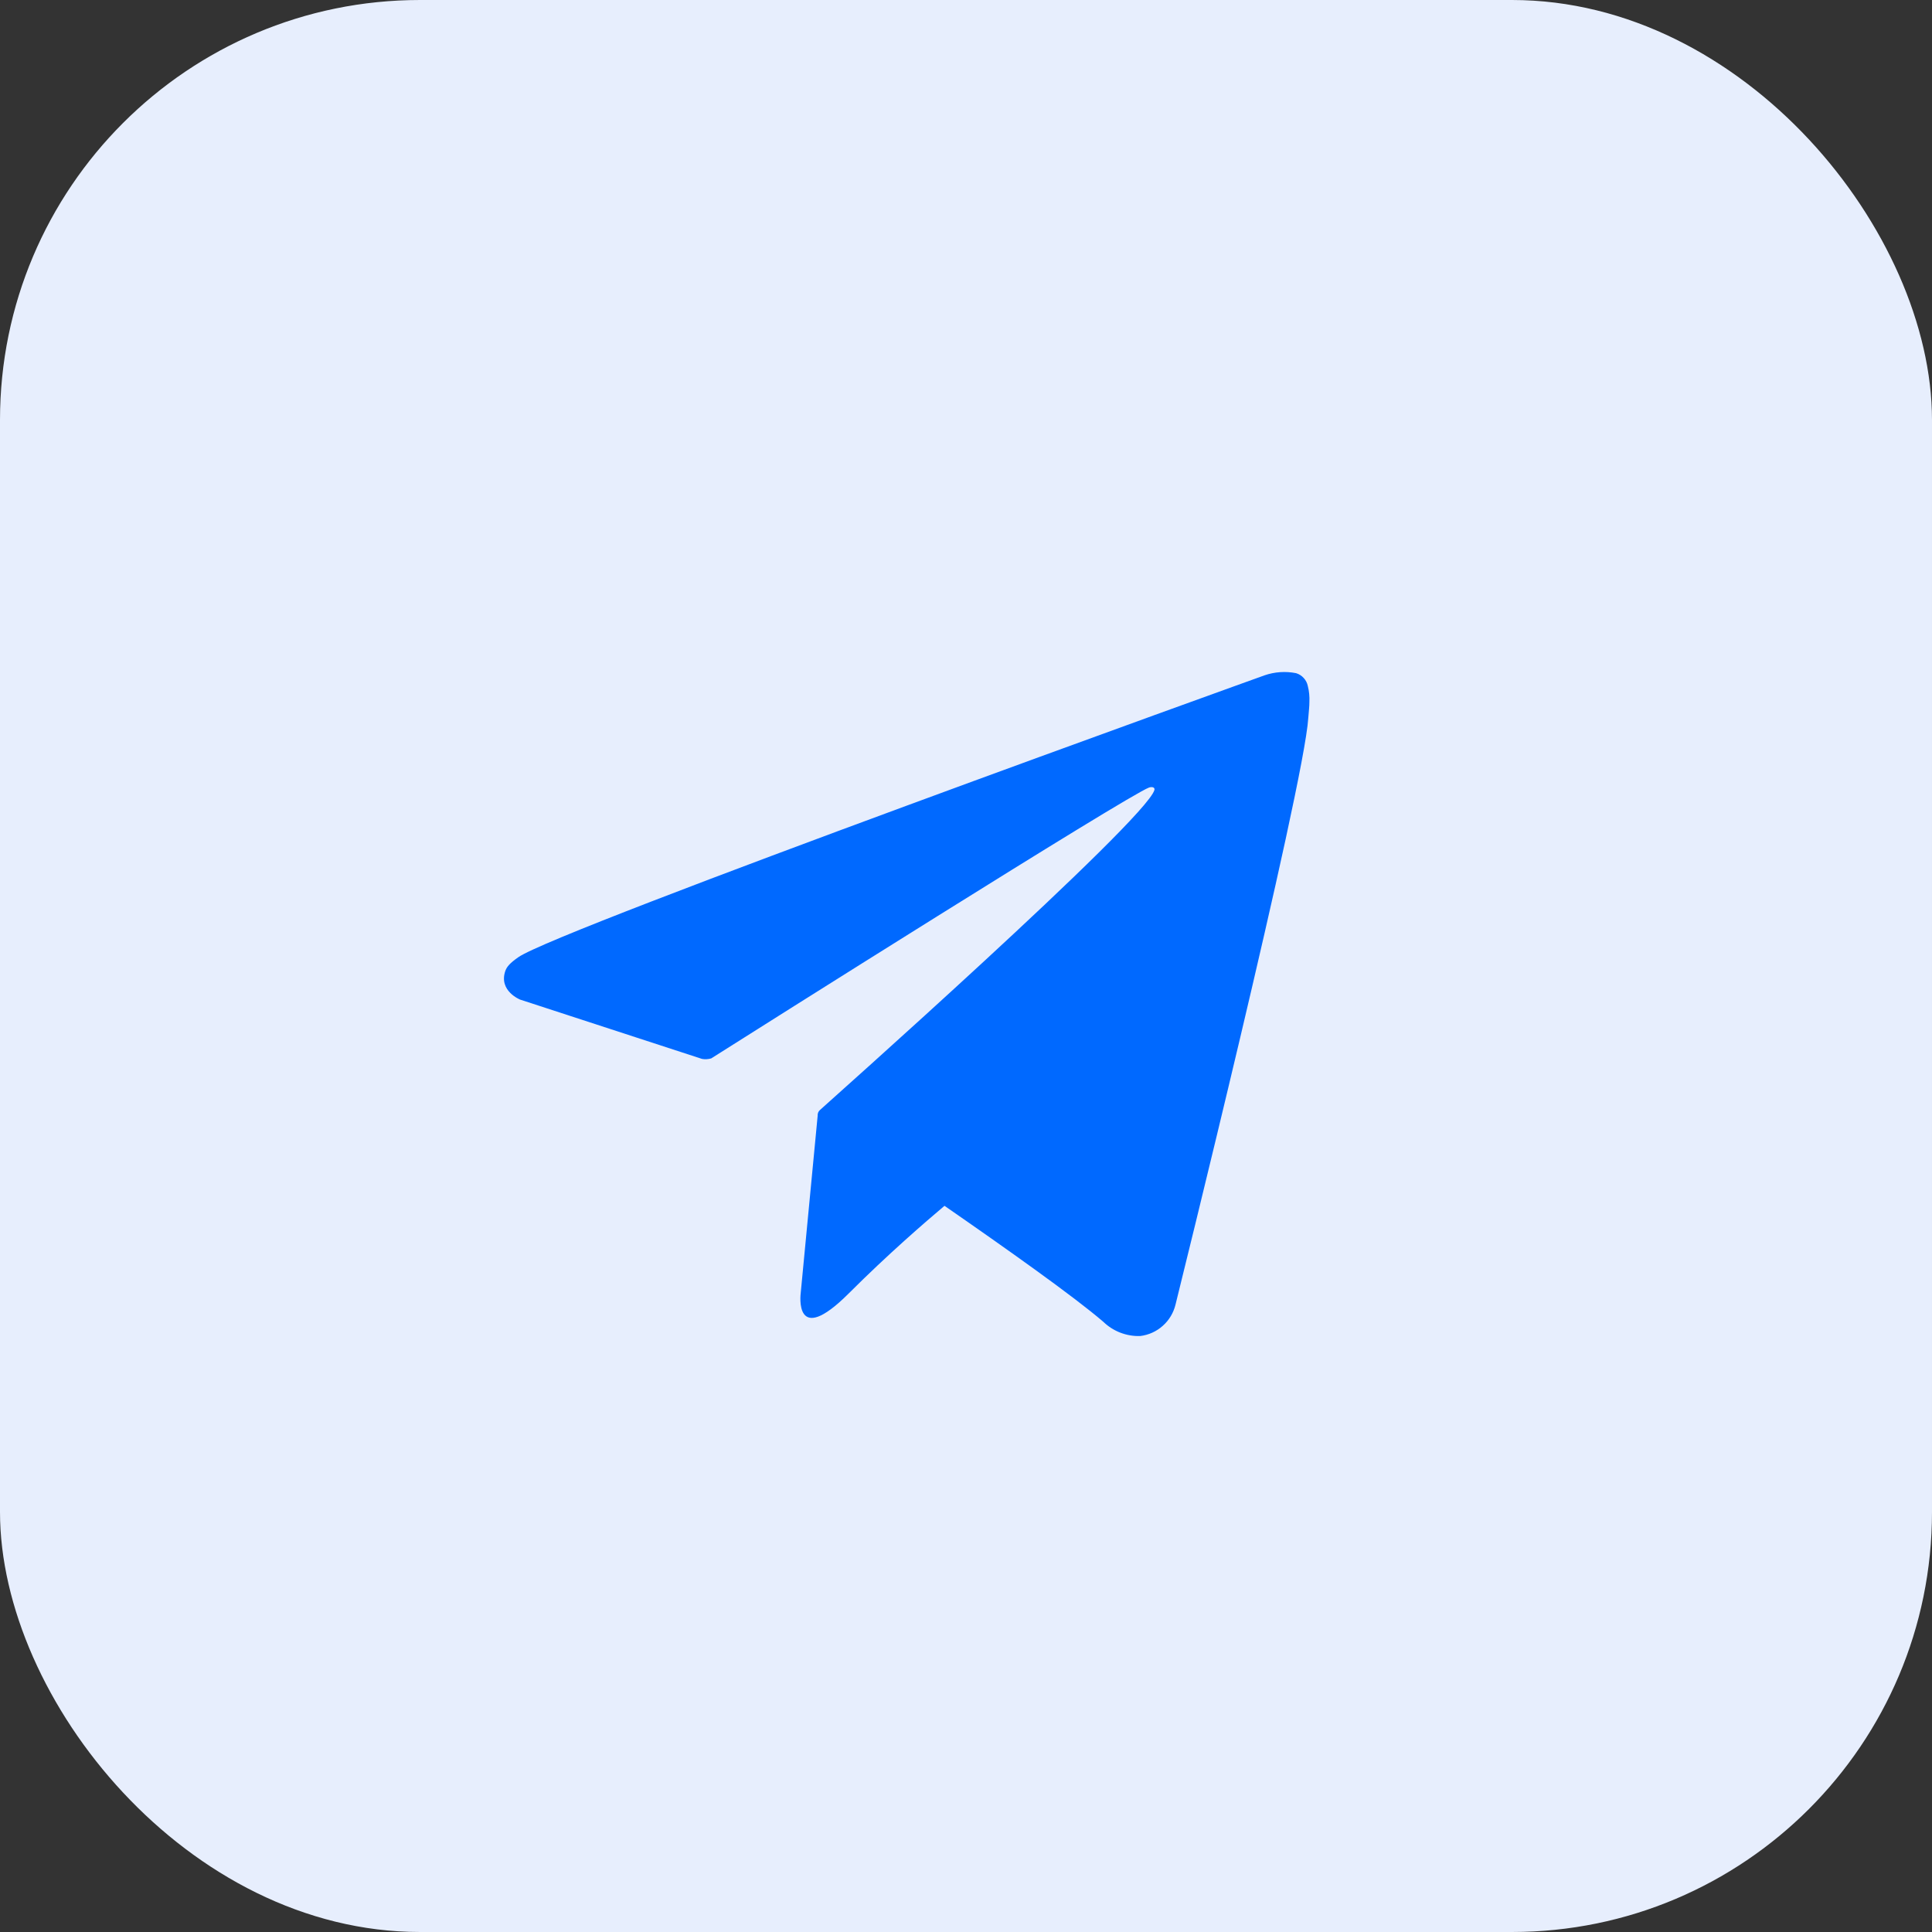
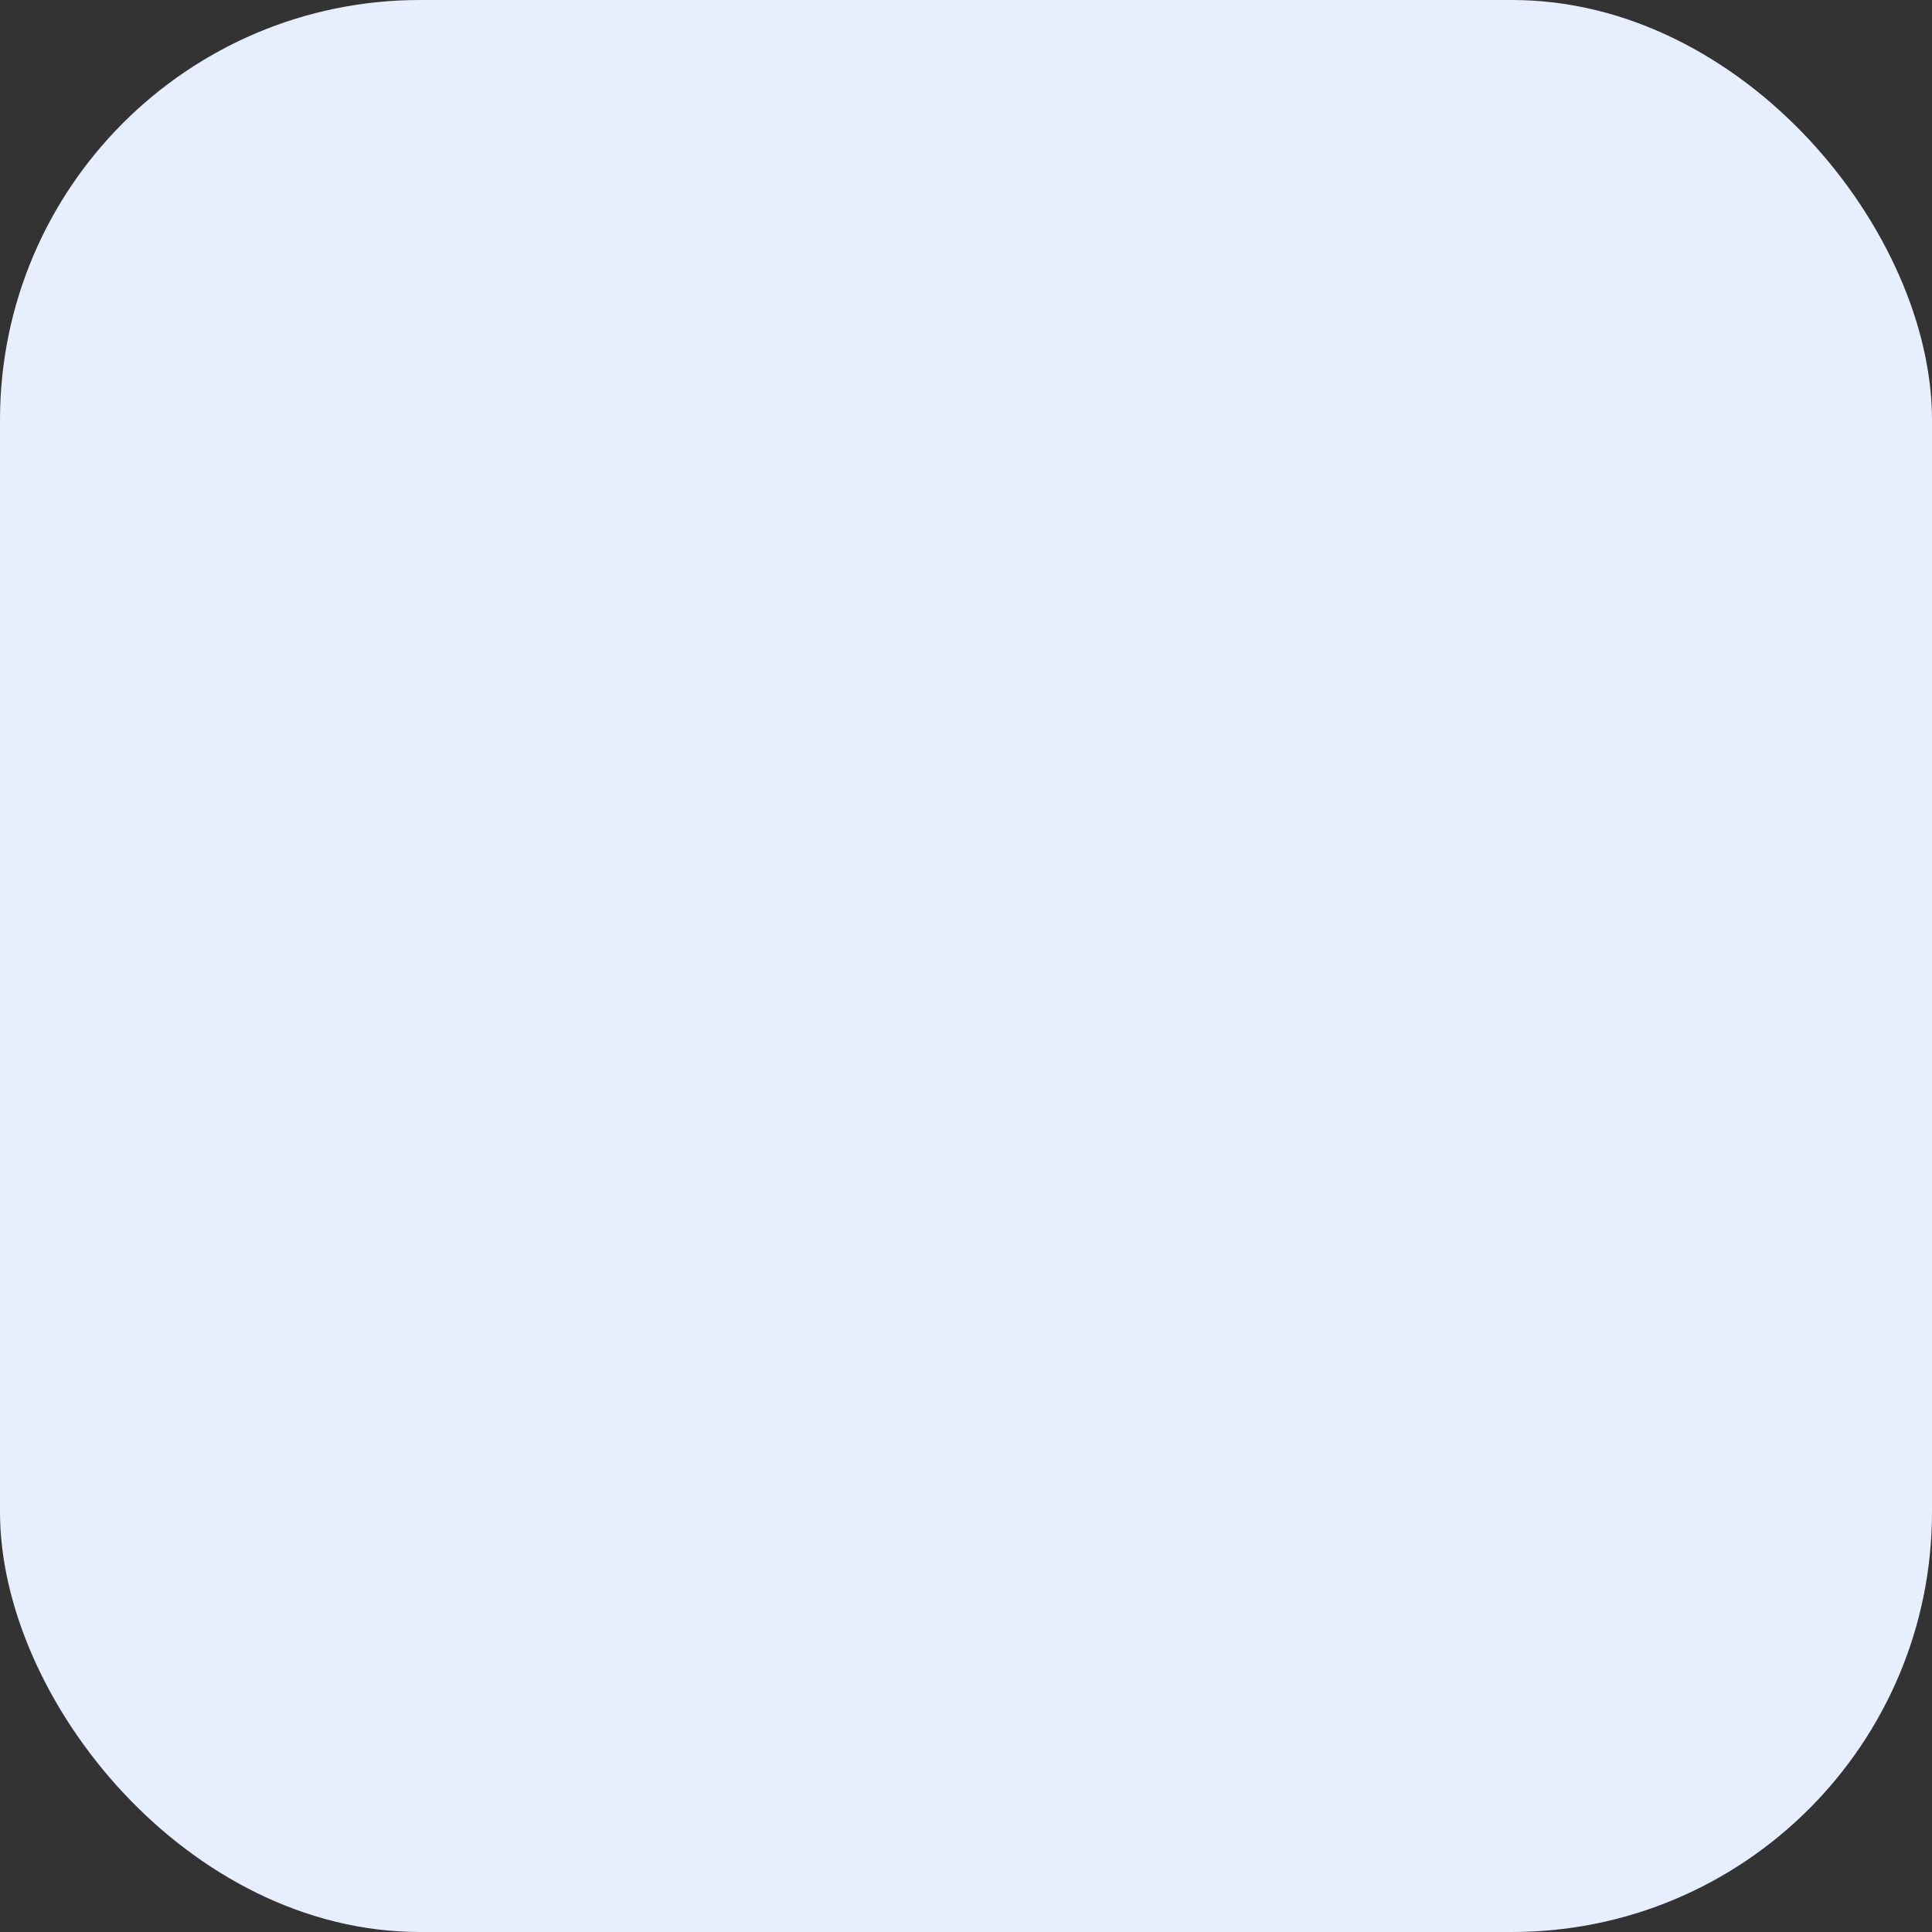
<svg xmlns="http://www.w3.org/2000/svg" width="23" height="23" viewBox="0 0 23 23" fill="none">
  <rect x="0" y="0" width="23" height="23" fill="#333333" stroke="none" />
  <rect width="23" height="23" rx="5" fill="#E7EEFD" />
-   <path d="M15.569 8.166C15.562 8.131 15.545 8.098 15.52 8.071C15.496 8.044 15.465 8.025 15.43 8.014C15.304 7.989 15.174 7.998 15.053 8.04C15.053 8.04 6.651 11.06 6.171 11.395C6.068 11.467 6.034 11.509 6.016 11.558C5.933 11.797 6.192 11.9 6.192 11.9L8.357 12.606C8.394 12.613 8.431 12.61 8.467 12.6C8.959 12.288 13.421 9.47 13.68 9.375C13.72 9.363 13.751 9.375 13.743 9.405C13.64 9.767 9.784 13.192 9.763 13.213C9.753 13.221 9.745 13.232 9.74 13.244C9.735 13.257 9.733 13.27 9.734 13.283L9.532 15.397C9.532 15.397 9.447 16.055 10.105 15.397C10.572 14.93 11.02 14.544 11.244 14.355C11.988 14.87 12.789 15.438 13.135 15.736C13.193 15.792 13.262 15.836 13.337 15.865C13.413 15.894 13.493 15.908 13.574 15.905C13.674 15.893 13.767 15.851 13.842 15.784C13.918 15.717 13.97 15.629 13.994 15.532C13.994 15.532 15.524 9.37 15.575 8.545C15.581 8.465 15.588 8.412 15.588 8.357C15.591 8.293 15.585 8.228 15.569 8.166Z" fill="#0069FF" />
</svg>